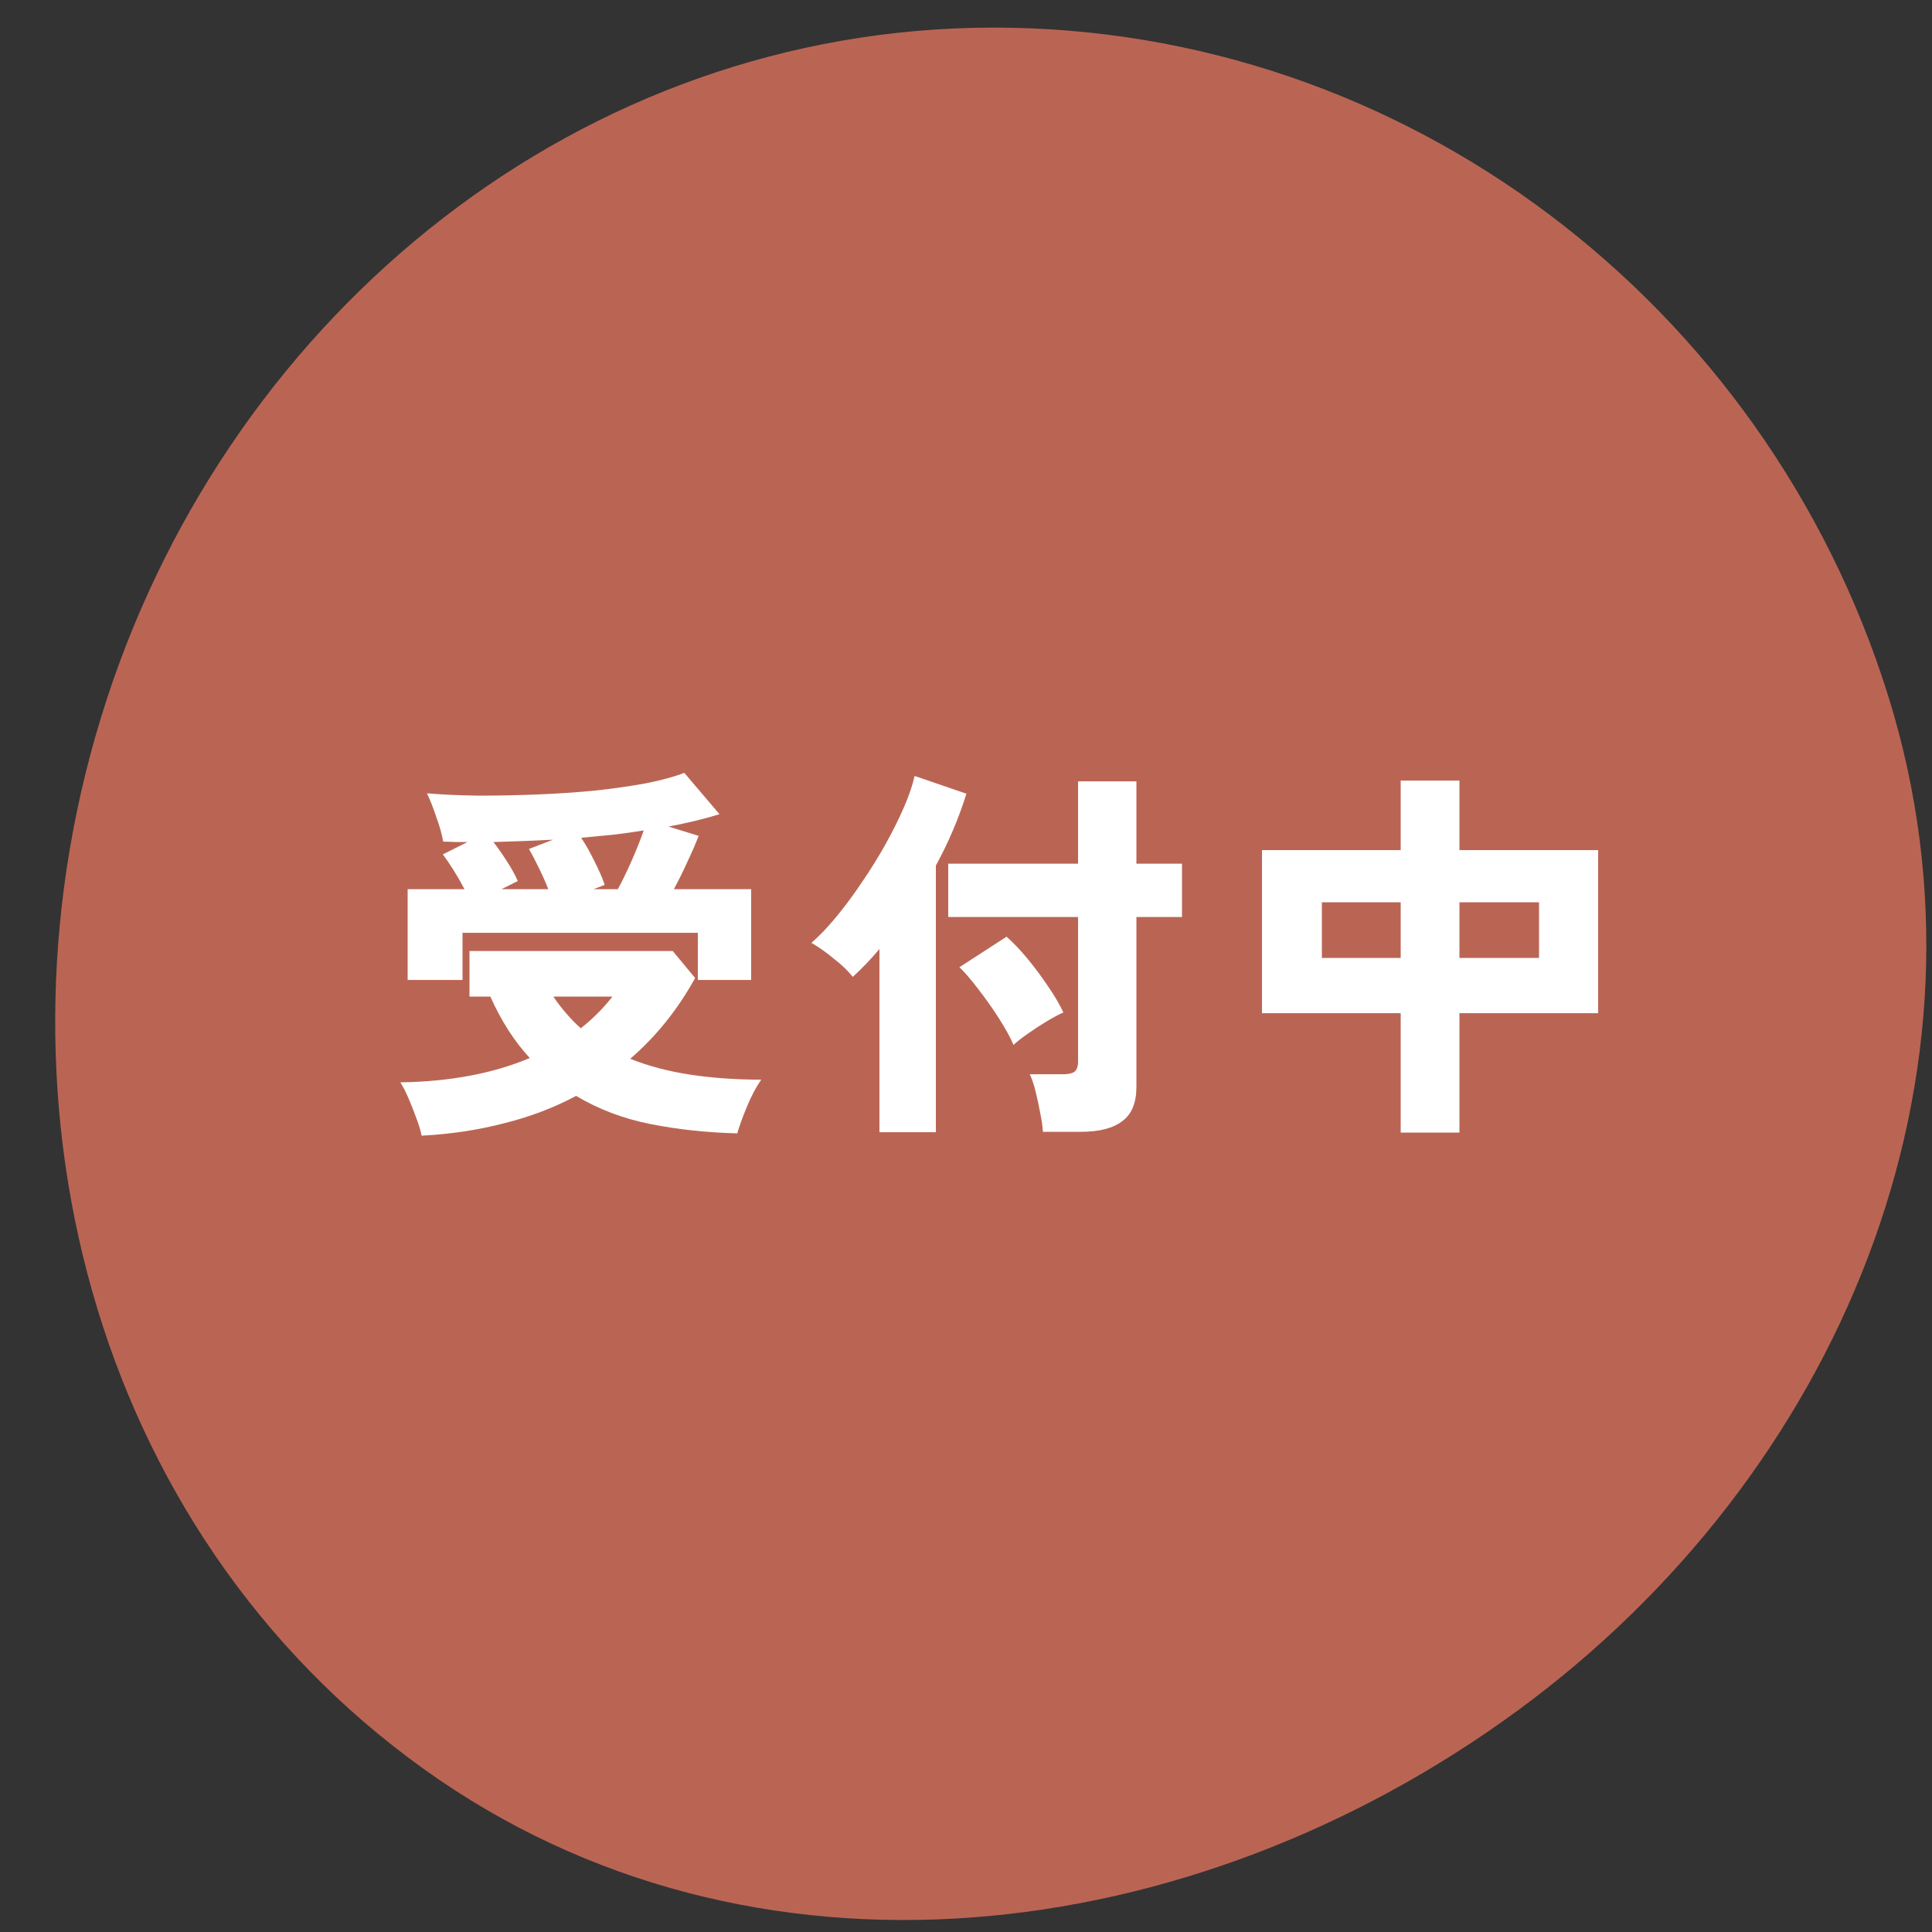
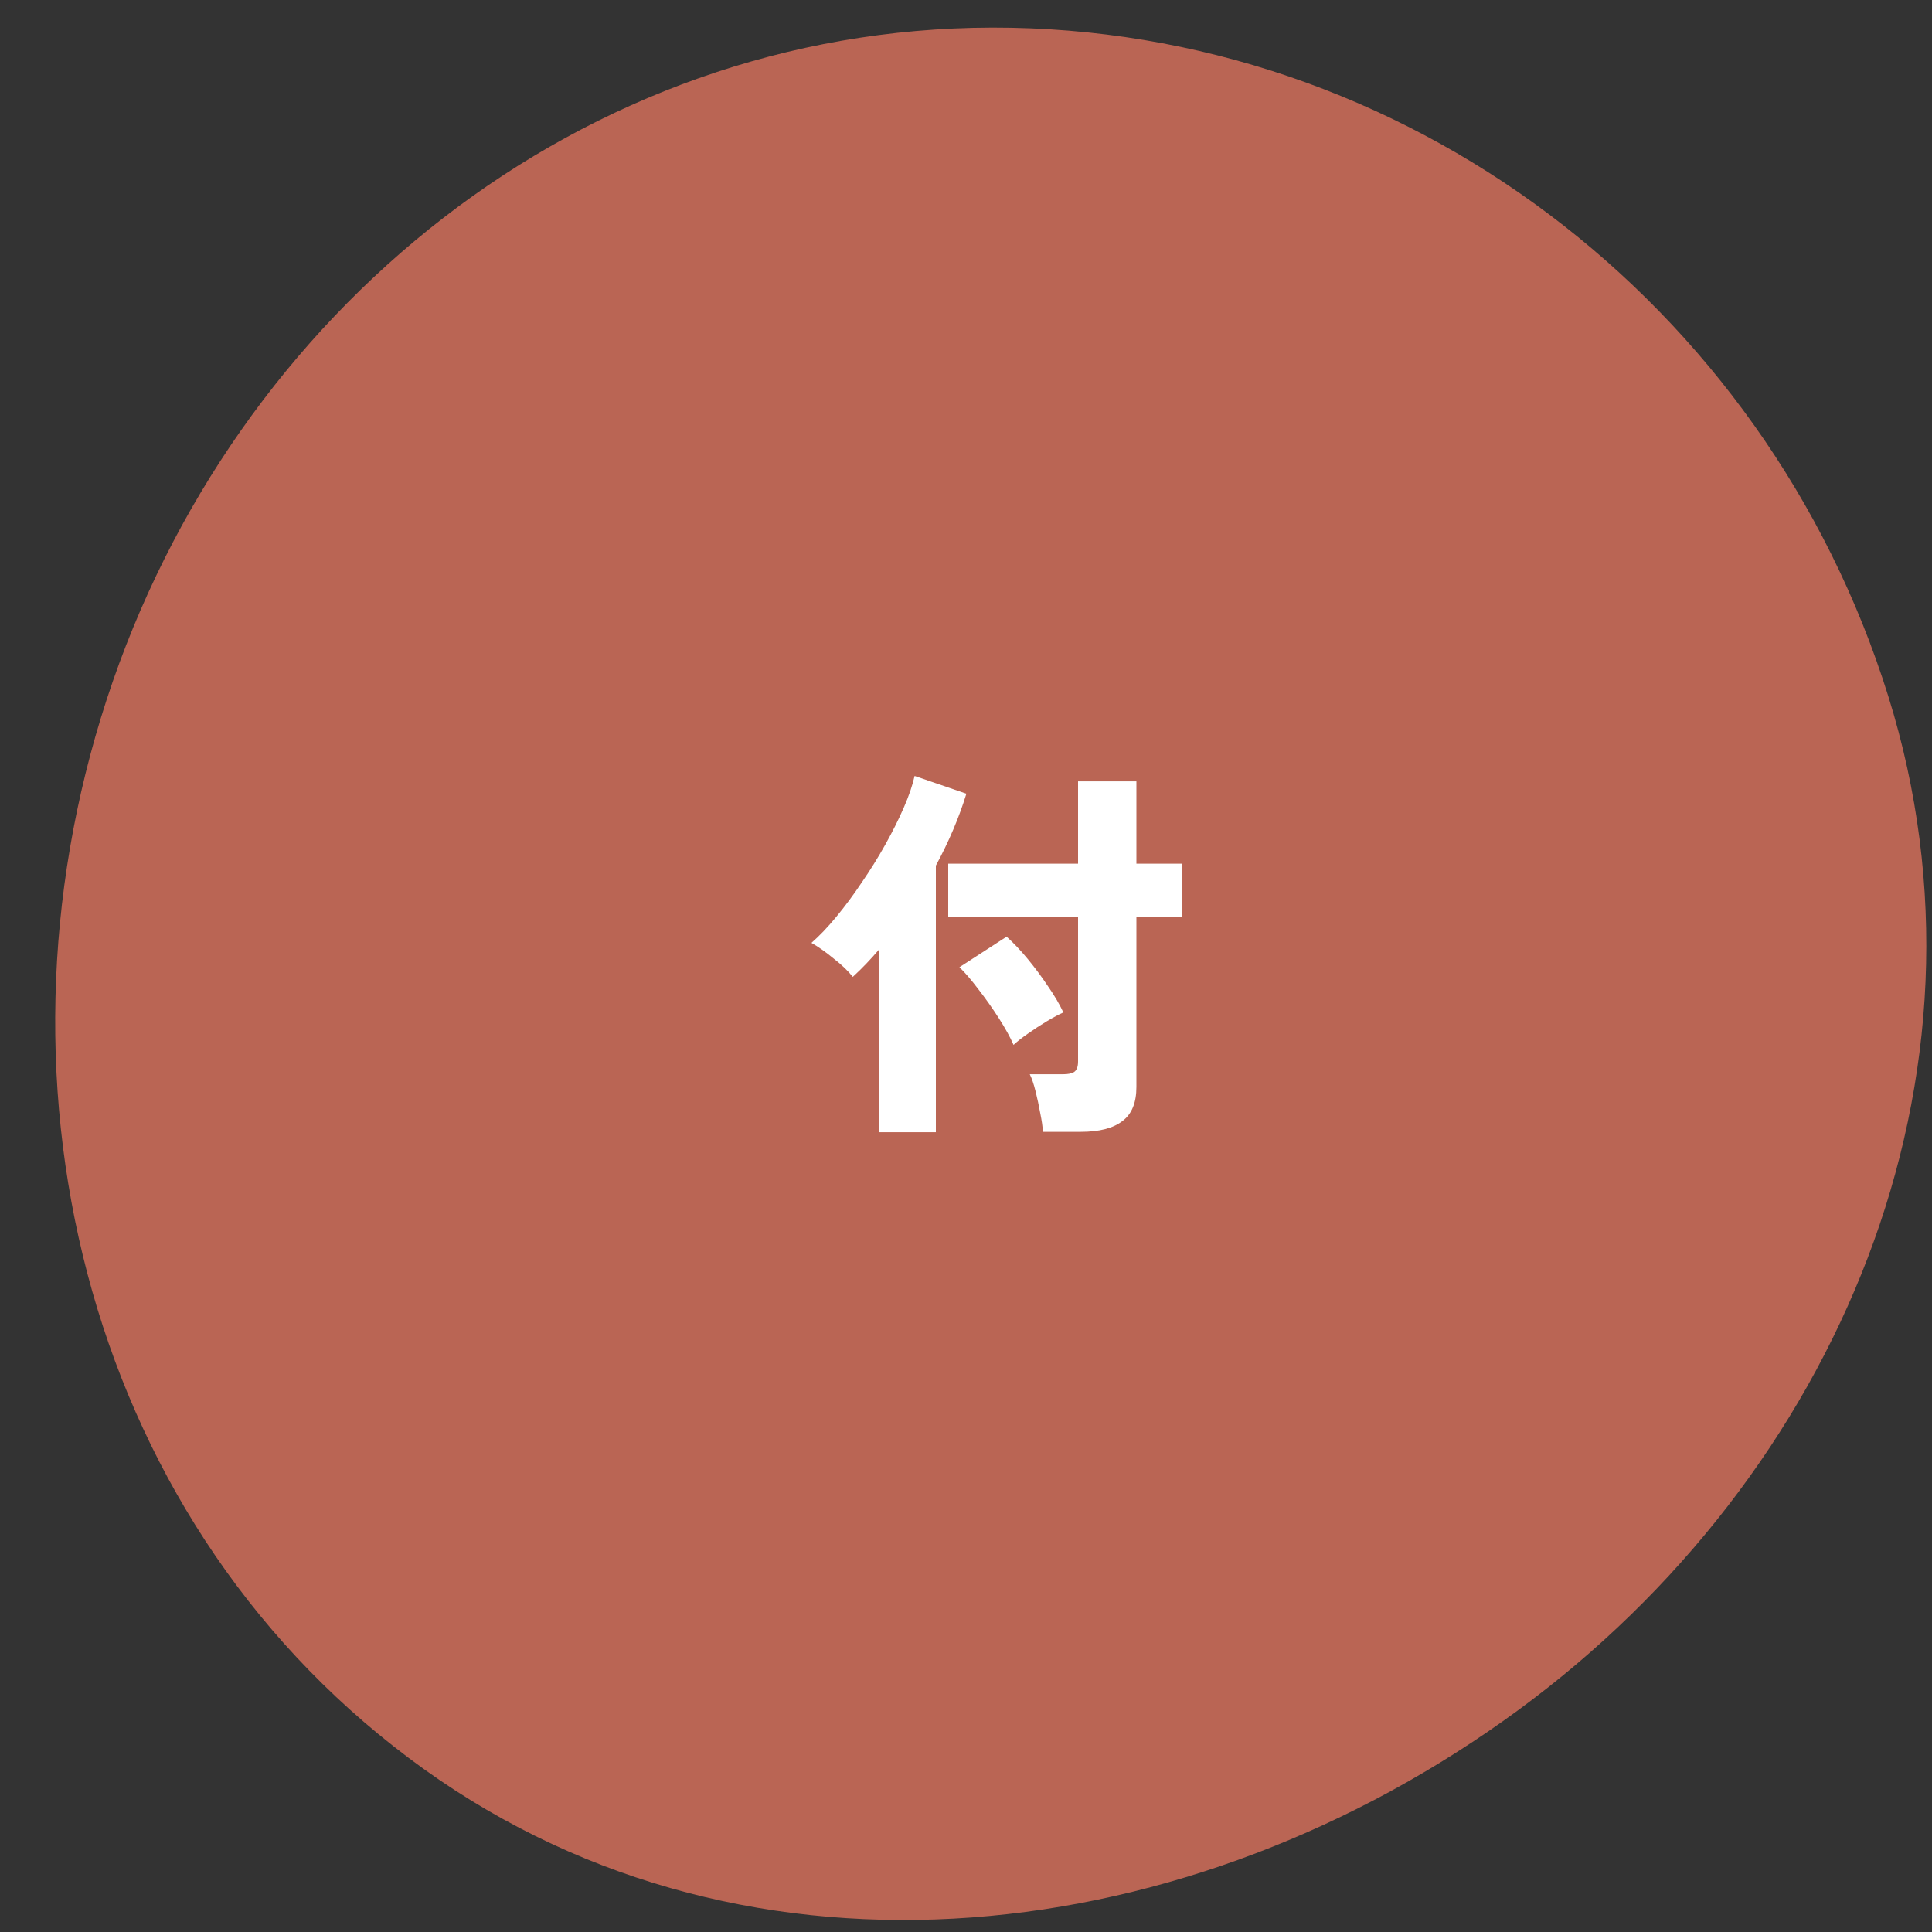
<svg xmlns="http://www.w3.org/2000/svg" width="70" height="70" viewBox="0 0 70 70" fill="none">
  <rect x="0" y="0" width="70" height="70" fill="#333333" stroke="none" />
  <path fill-rule="evenodd" clip-rule="evenodd" d="M35.945 1C50.873 0.971 63.965 10.969 68.414 25.217C72.713 38.984 66.62 53.451 54.988 61.976C43.192 70.621 27.248 72.617 15.361 64.099C3.252 55.422 -0.754 39.507 3.866 25.344C8.469 11.235 21.105 1.029 35.945 1Z" fill="#BA6554" />
-   <path d="M14.77 35.506V32.216H16.828C16.707 31.983 16.576 31.754 16.436 31.53C16.296 31.306 16.165 31.115 16.044 30.956L16.94 30.508C16.791 30.508 16.641 30.508 16.492 30.508C16.352 30.499 16.207 30.494 16.058 30.494C16.011 30.223 15.927 29.925 15.806 29.598C15.694 29.262 15.582 28.977 15.47 28.744C16.039 28.791 16.665 28.819 17.346 28.828C18.037 28.828 18.737 28.814 19.446 28.786C20.165 28.758 20.865 28.711 21.546 28.646C22.227 28.571 22.848 28.483 23.408 28.38C23.968 28.268 24.43 28.142 24.794 28.002L26.068 29.5C25.797 29.584 25.508 29.663 25.2 29.738C24.892 29.813 24.565 29.883 24.22 29.948L25.312 30.284C25.219 30.536 25.088 30.839 24.92 31.194C24.761 31.549 24.593 31.889 24.416 32.216H27.216V35.506H25.284V33.798H16.758V35.506H14.77ZM15.274 41.148C15.246 40.98 15.185 40.775 15.092 40.532C15.008 40.299 14.915 40.061 14.812 39.818C14.709 39.575 14.607 39.375 14.504 39.216C16.305 39.188 17.869 38.894 19.194 38.334C18.634 37.727 18.158 36.985 17.766 36.108H17.01V34.456H24.374L25.186 35.436C24.551 36.584 23.767 37.559 22.834 38.362C23.487 38.623 24.211 38.815 25.004 38.936C25.797 39.057 26.656 39.118 27.58 39.118C27.393 39.389 27.221 39.715 27.062 40.098C26.903 40.481 26.787 40.803 26.712 41.064C25.611 41.036 24.565 40.924 23.576 40.728C22.587 40.532 21.686 40.191 20.874 39.706C20.071 40.135 19.199 40.467 18.256 40.7C17.323 40.943 16.329 41.092 15.274 41.148ZM21.504 32.216H22.386C22.535 31.945 22.699 31.609 22.876 31.208C23.053 30.807 23.203 30.433 23.324 30.088C22.979 30.144 22.615 30.195 22.232 30.242C21.849 30.279 21.457 30.317 21.056 30.354C21.215 30.587 21.373 30.867 21.532 31.194C21.7 31.521 21.826 31.81 21.91 32.062L21.504 32.216ZM18.172 32.216H19.866C19.763 31.955 19.647 31.693 19.516 31.432C19.385 31.161 19.269 30.937 19.166 30.76L20.034 30.424C19.334 30.461 18.615 30.489 17.878 30.508C18.037 30.713 18.2 30.947 18.368 31.208C18.536 31.469 18.667 31.707 18.76 31.922L18.172 32.216ZM21.042 37.256C21.471 36.92 21.854 36.537 22.19 36.108H20.048C20.347 36.547 20.678 36.929 21.042 37.256Z" fill="white" />
  <path d="M37.786 41.008C37.777 40.821 37.744 40.593 37.688 40.322C37.641 40.061 37.585 39.799 37.52 39.538C37.455 39.277 37.385 39.071 37.31 38.922H38.514C38.701 38.922 38.836 38.894 38.92 38.838C39.013 38.773 39.06 38.647 39.06 38.46V33.224H34.356V31.292H39.06V28.31H41.174V31.292H42.826V33.224H41.174V39.384C41.174 39.953 41.006 40.364 40.67 40.616C40.334 40.877 39.83 41.008 39.158 41.008H37.786ZM31.864 41.022V34.386C31.547 34.759 31.225 35.095 30.898 35.394C30.73 35.179 30.501 34.96 30.212 34.736C29.932 34.503 29.661 34.311 29.4 34.162C29.689 33.91 29.988 33.597 30.296 33.224C30.613 32.841 30.921 32.426 31.22 31.978C31.528 31.53 31.813 31.073 32.074 30.606C32.335 30.139 32.559 29.691 32.746 29.262C32.933 28.833 33.063 28.45 33.138 28.114L35.014 28.758C34.743 29.635 34.375 30.503 33.908 31.362V41.022H31.864ZM36.722 37.858C36.601 37.578 36.423 37.256 36.19 36.892C35.957 36.528 35.709 36.178 35.448 35.842C35.187 35.497 34.958 35.231 34.762 35.044L36.47 33.938C36.722 34.162 36.979 34.433 37.24 34.75C37.501 35.067 37.744 35.394 37.968 35.73C38.201 36.066 38.388 36.383 38.528 36.682C38.36 36.757 38.159 36.864 37.926 37.004C37.693 37.144 37.464 37.293 37.24 37.452C37.025 37.601 36.853 37.737 36.722 37.858Z" fill="white" />
-   <path d="M50.75 41.036V36.71H45.724V30.802H50.75V28.282H52.878V30.802H57.904V36.71H52.878V41.036H50.75ZM52.878 34.708H55.762V32.692H52.878V34.708ZM47.894 34.708H50.75V32.692H47.894V34.708Z" fill="white" />
</svg>